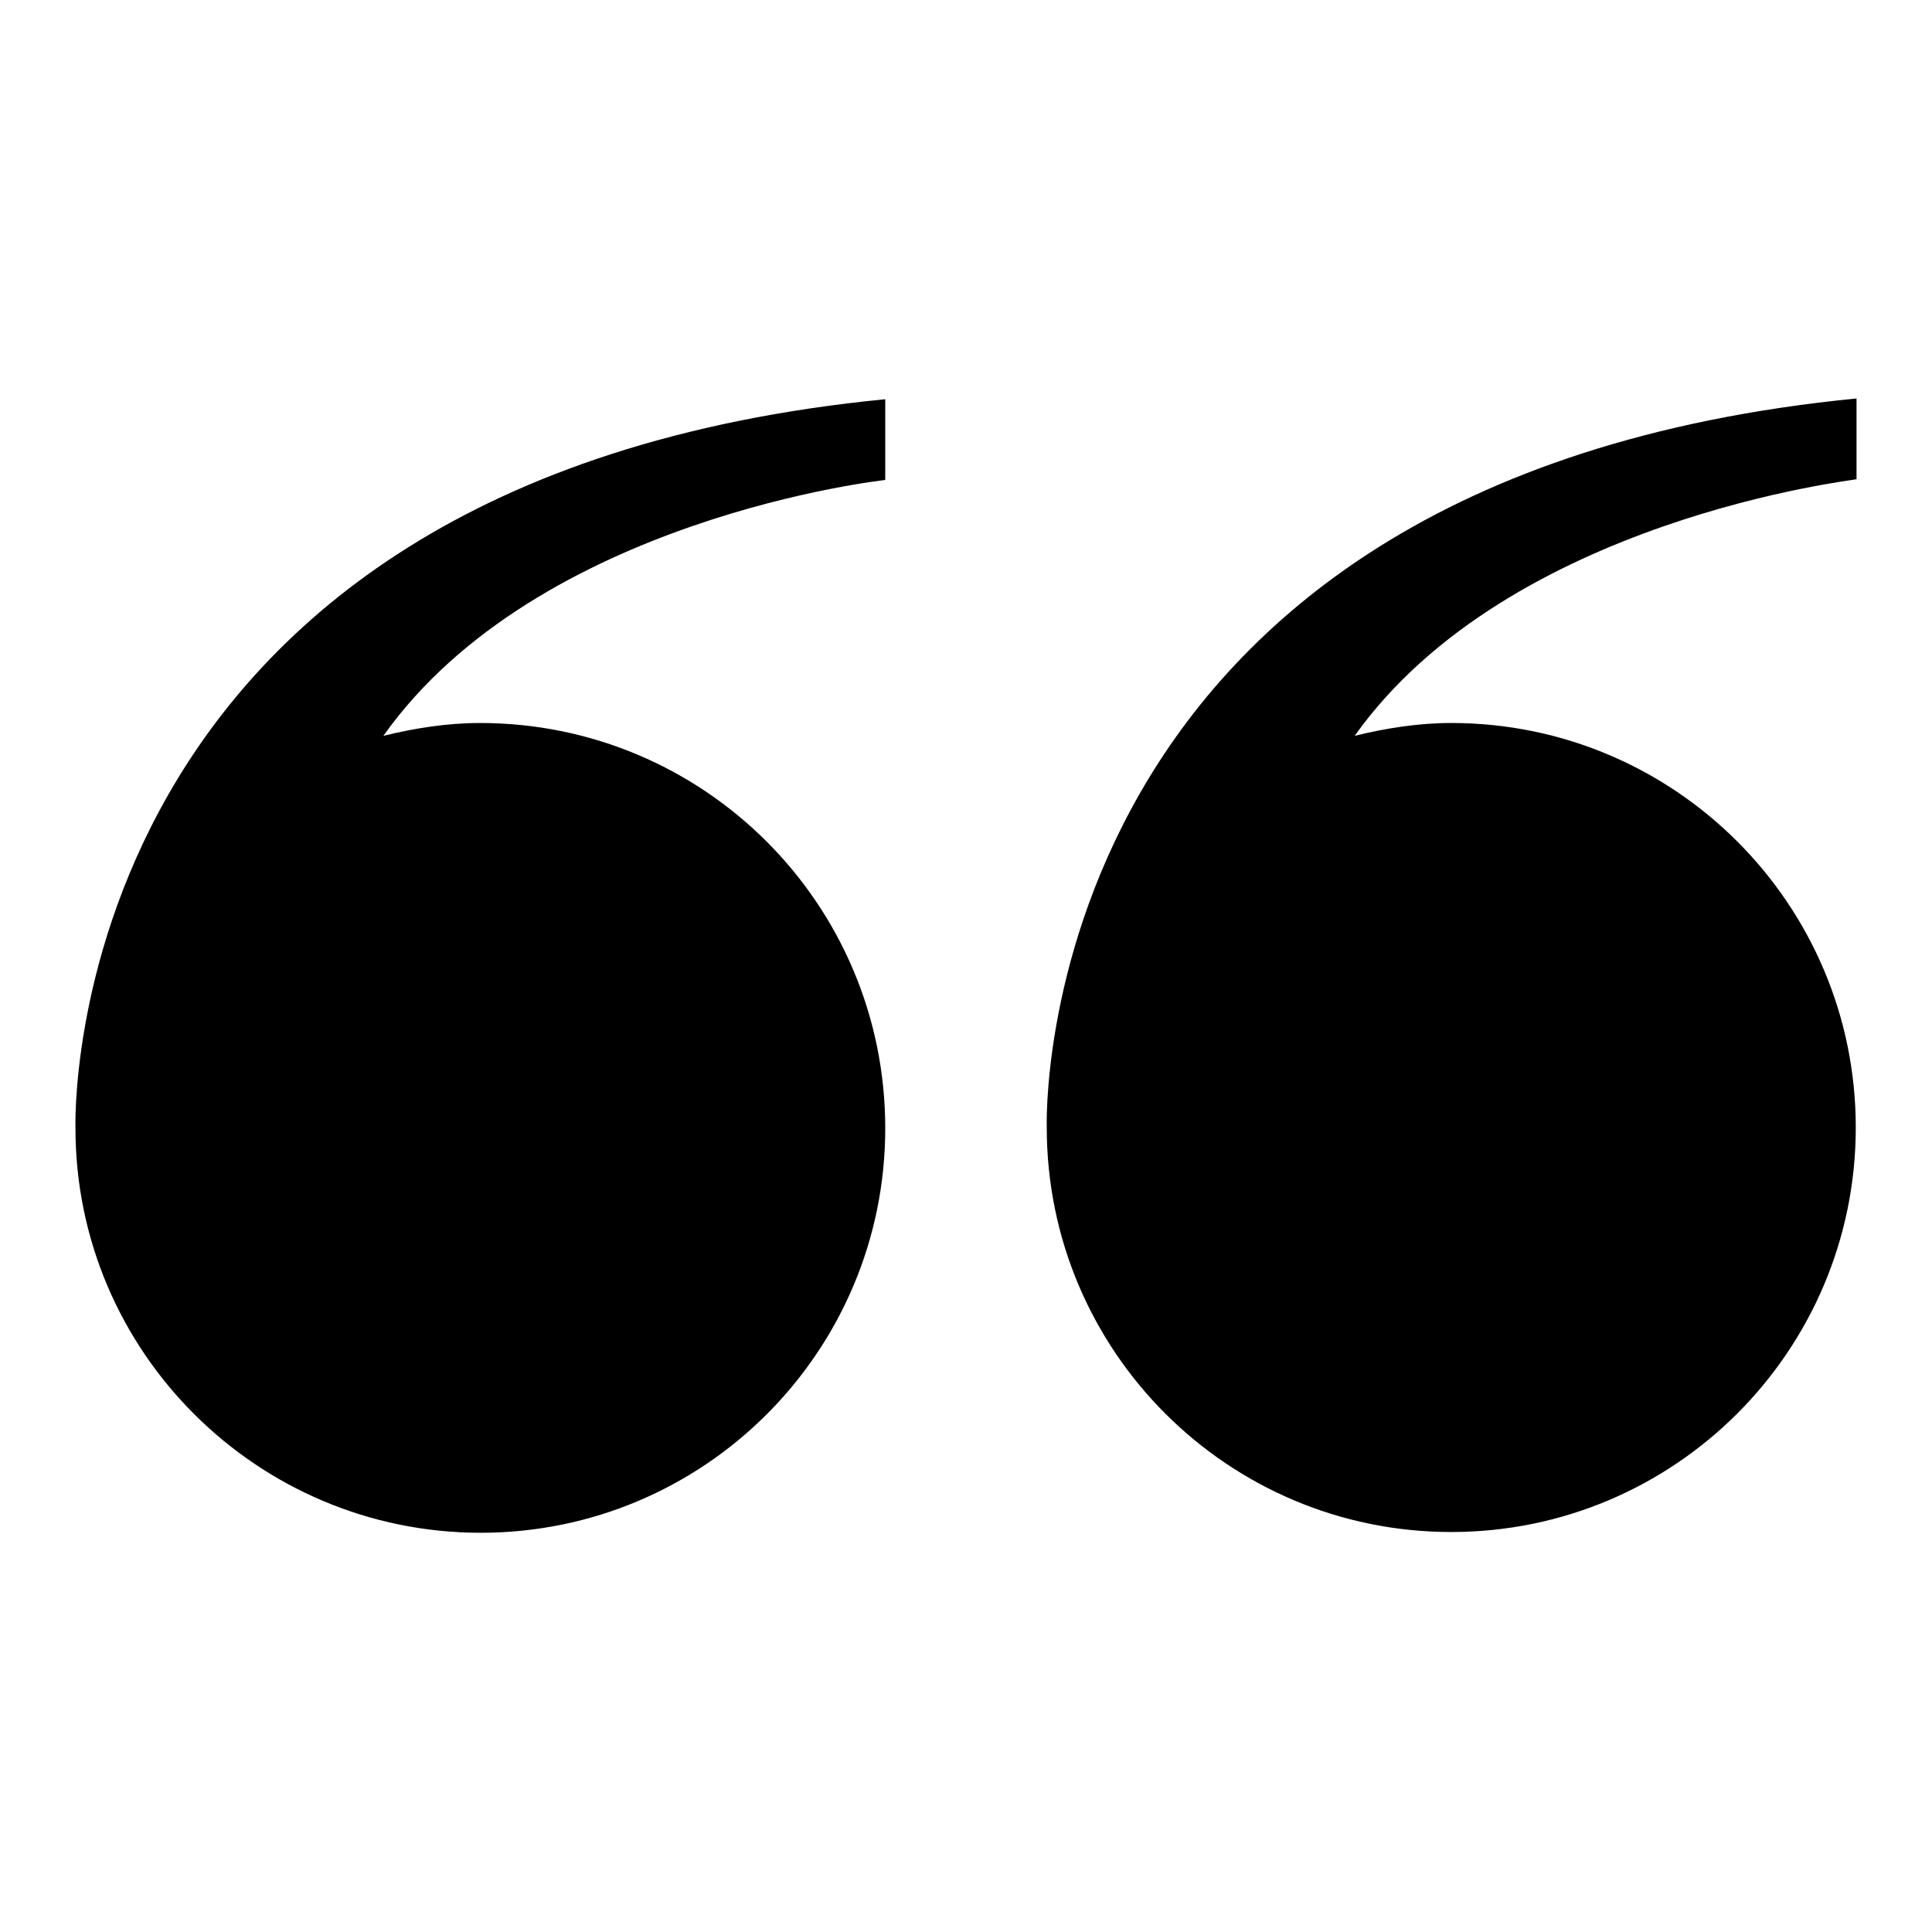
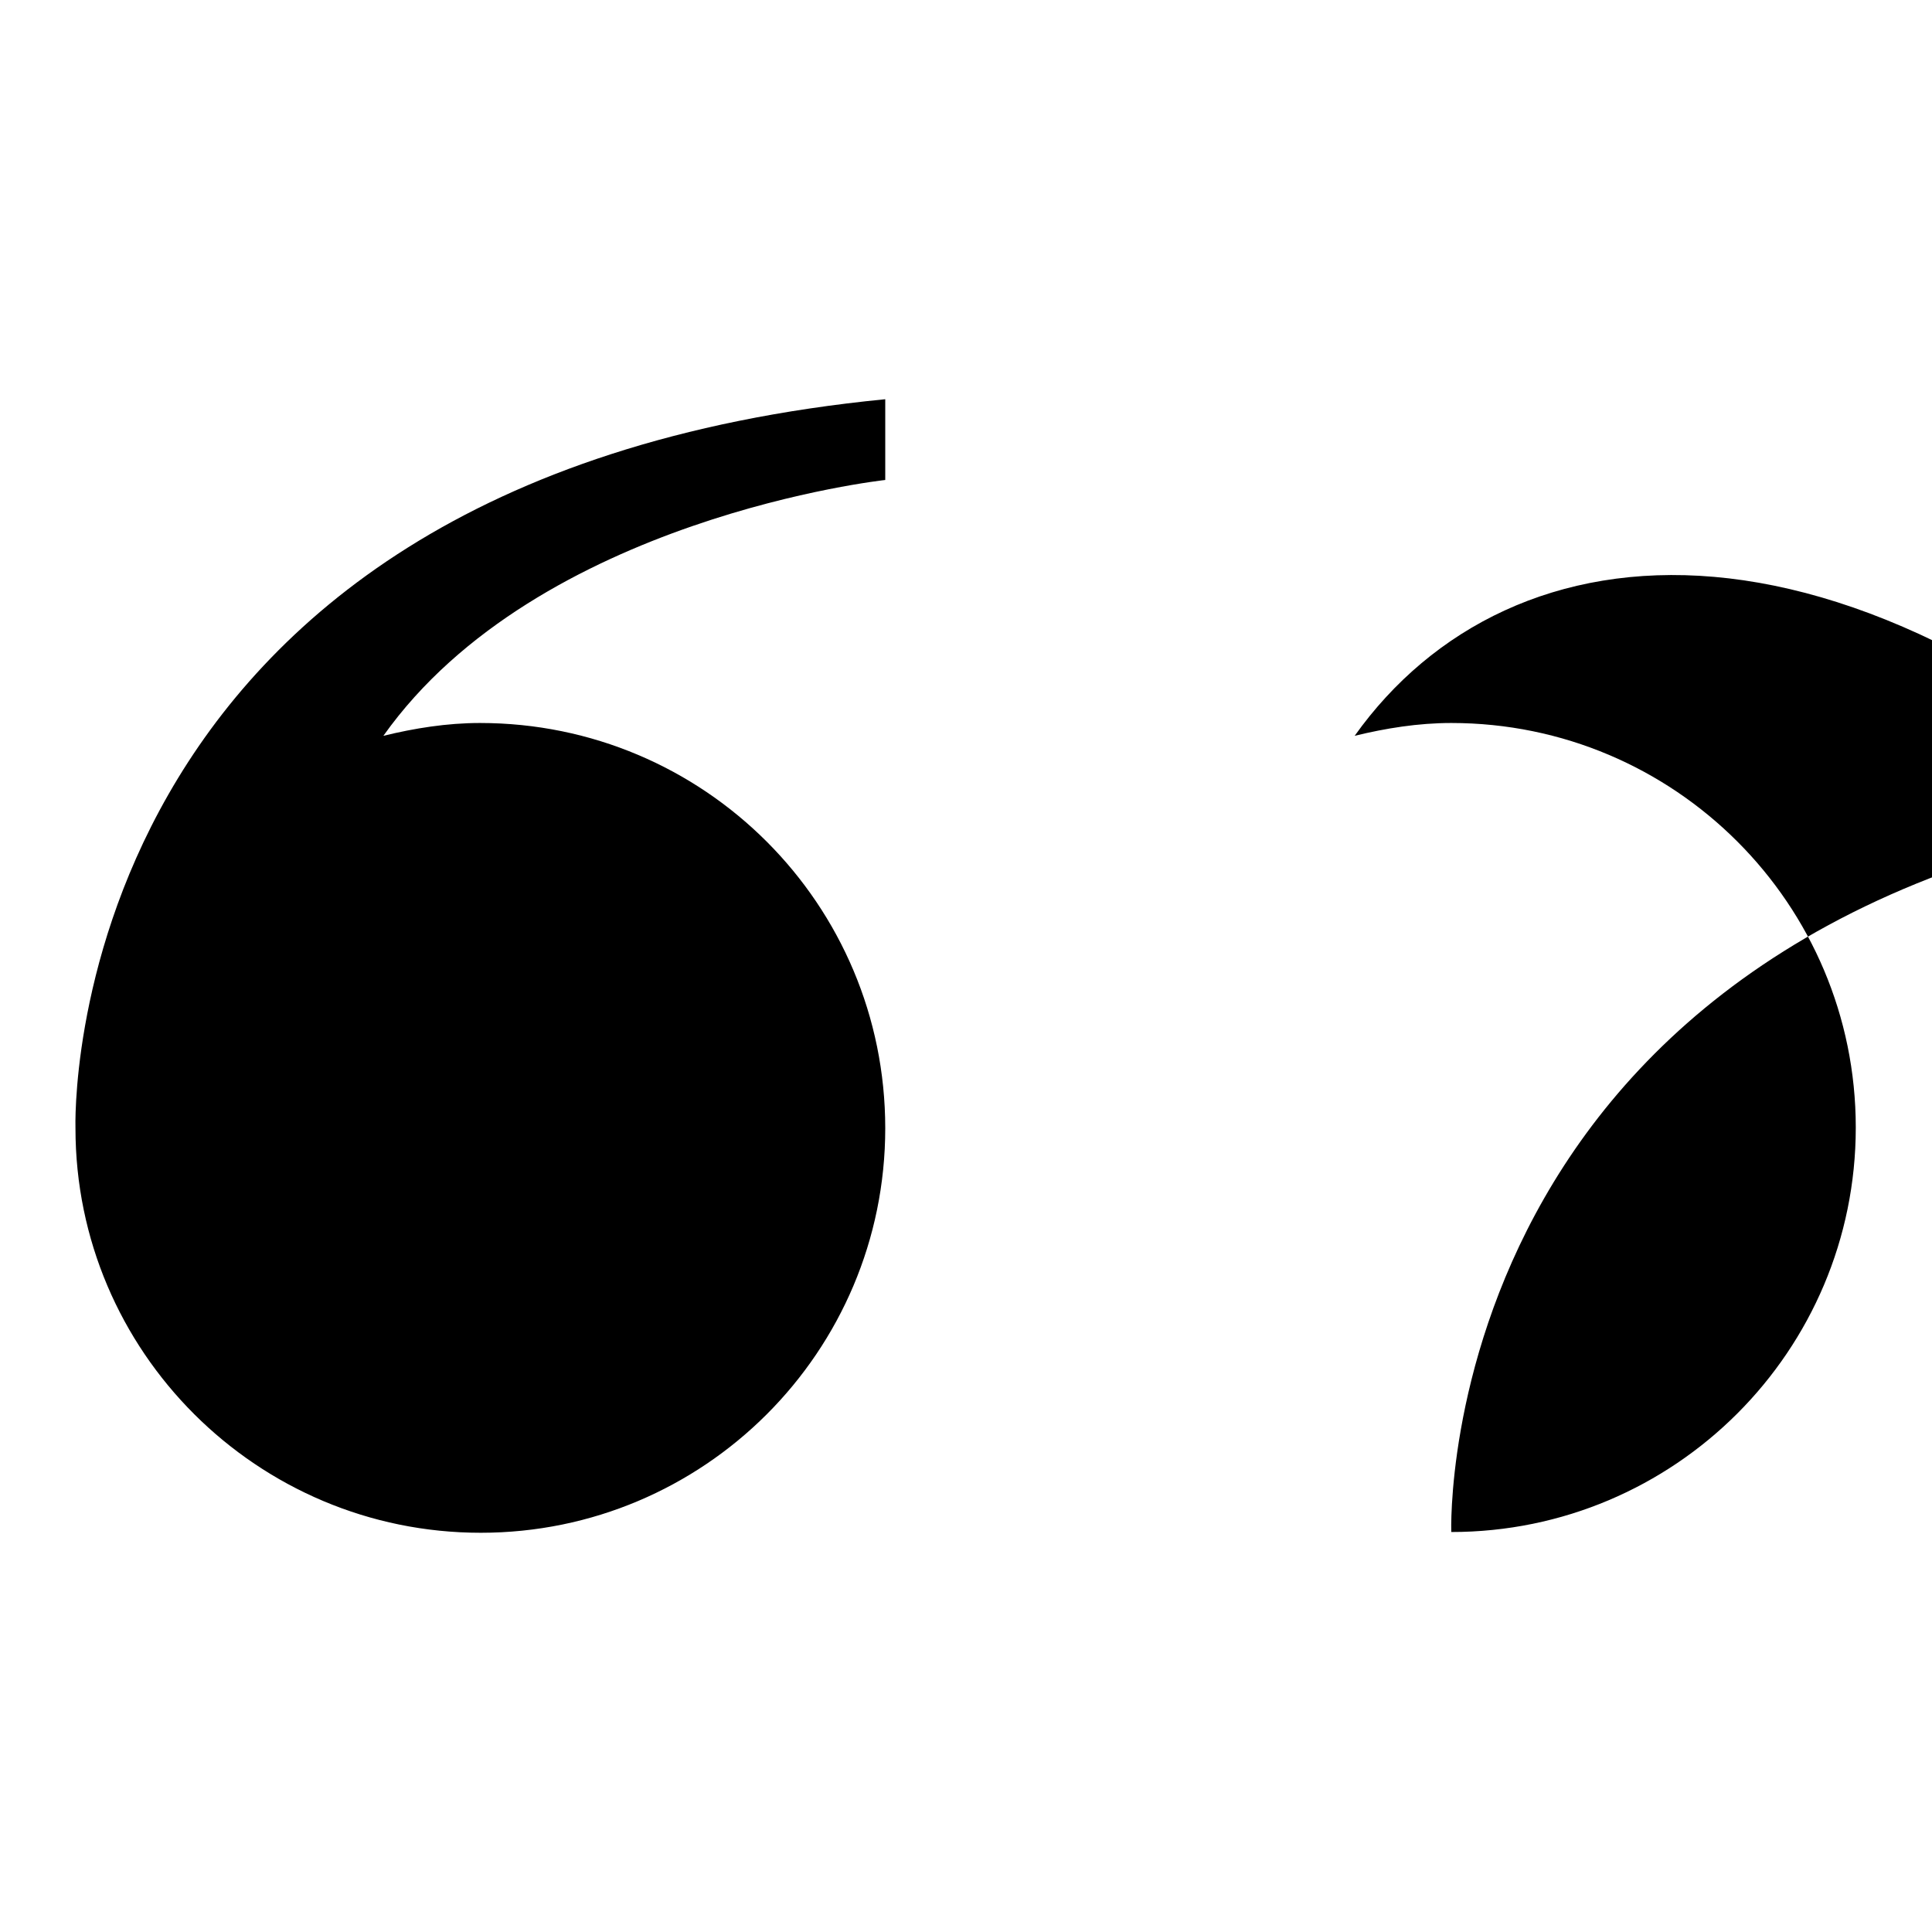
<svg xmlns="http://www.w3.org/2000/svg" version="1.1" x="0px" y="0px" viewBox="0 0 256 256" enable-background="new 0 0 256 256" xml:space="preserve">
  <g>
    <g>
-       <path fill="#000000" d="M179.5,97.5c4.1-1,8.4-1.7,12.8-1.7c29.6,0,53.6,24,53.6,53.6s-24,53.6-53.6,53.6s-53.6-24-53.6-53.6c0,0-2.9-85.8,107.3-96.6v10.7C246,63.6,200,68.7,179.5,97.5L179.5,97.5z M117.3,149.5c0,29.6-24,53.6-53.6,53.6S10,179.1,10,149.5c0,0-2.9-85.8,107.3-96.6v10.7c0,0-46,5-66.5,33.9c4.1-1,8.4-1.7,12.8-1.7C93.3,95.8,117.3,119.8,117.3,149.5L117.3,149.5z" />
+       <path fill="#000000" d="M179.5,97.5c4.1-1,8.4-1.7,12.8-1.7c29.6,0,53.6,24,53.6,53.6s-24,53.6-53.6,53.6c0,0-2.9-85.8,107.3-96.6v10.7C246,63.6,200,68.7,179.5,97.5L179.5,97.5z M117.3,149.5c0,29.6-24,53.6-53.6,53.6S10,179.1,10,149.5c0,0-2.9-85.8,107.3-96.6v10.7c0,0-46,5-66.5,33.9c4.1-1,8.4-1.7,12.8-1.7C93.3,95.8,117.3,119.8,117.3,149.5L117.3,149.5z" />
    </g>
  </g>
</svg>